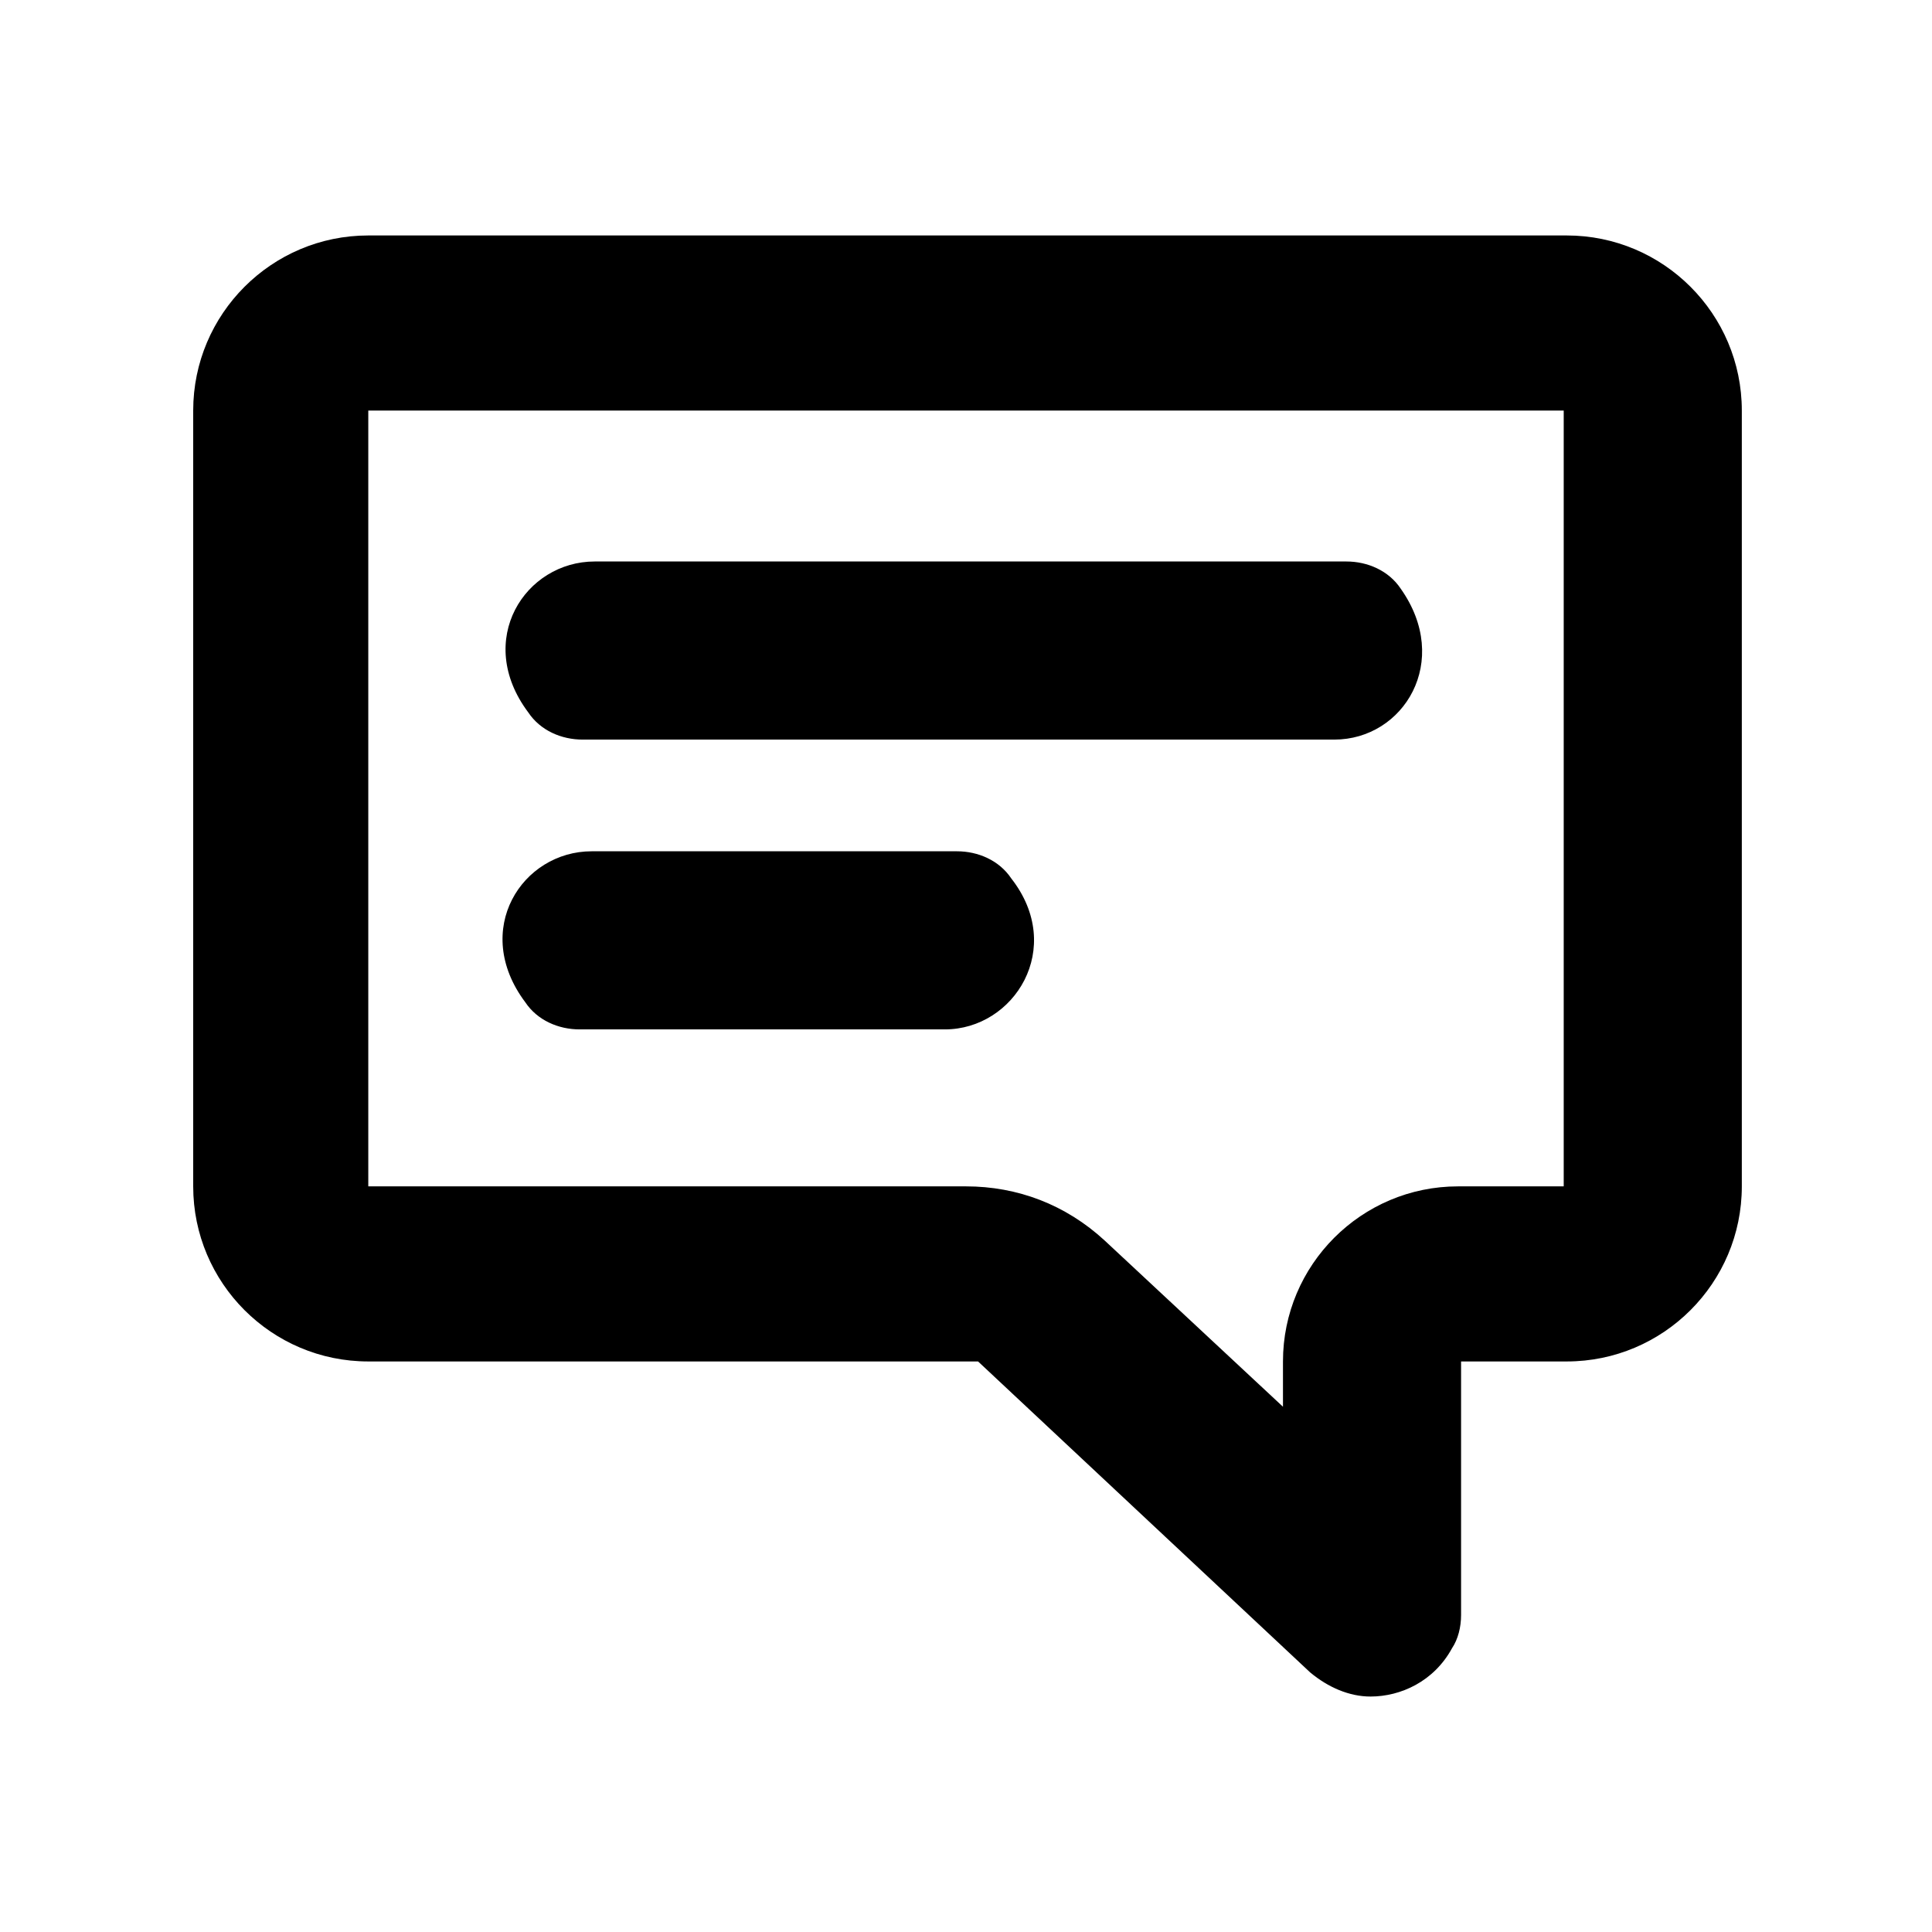
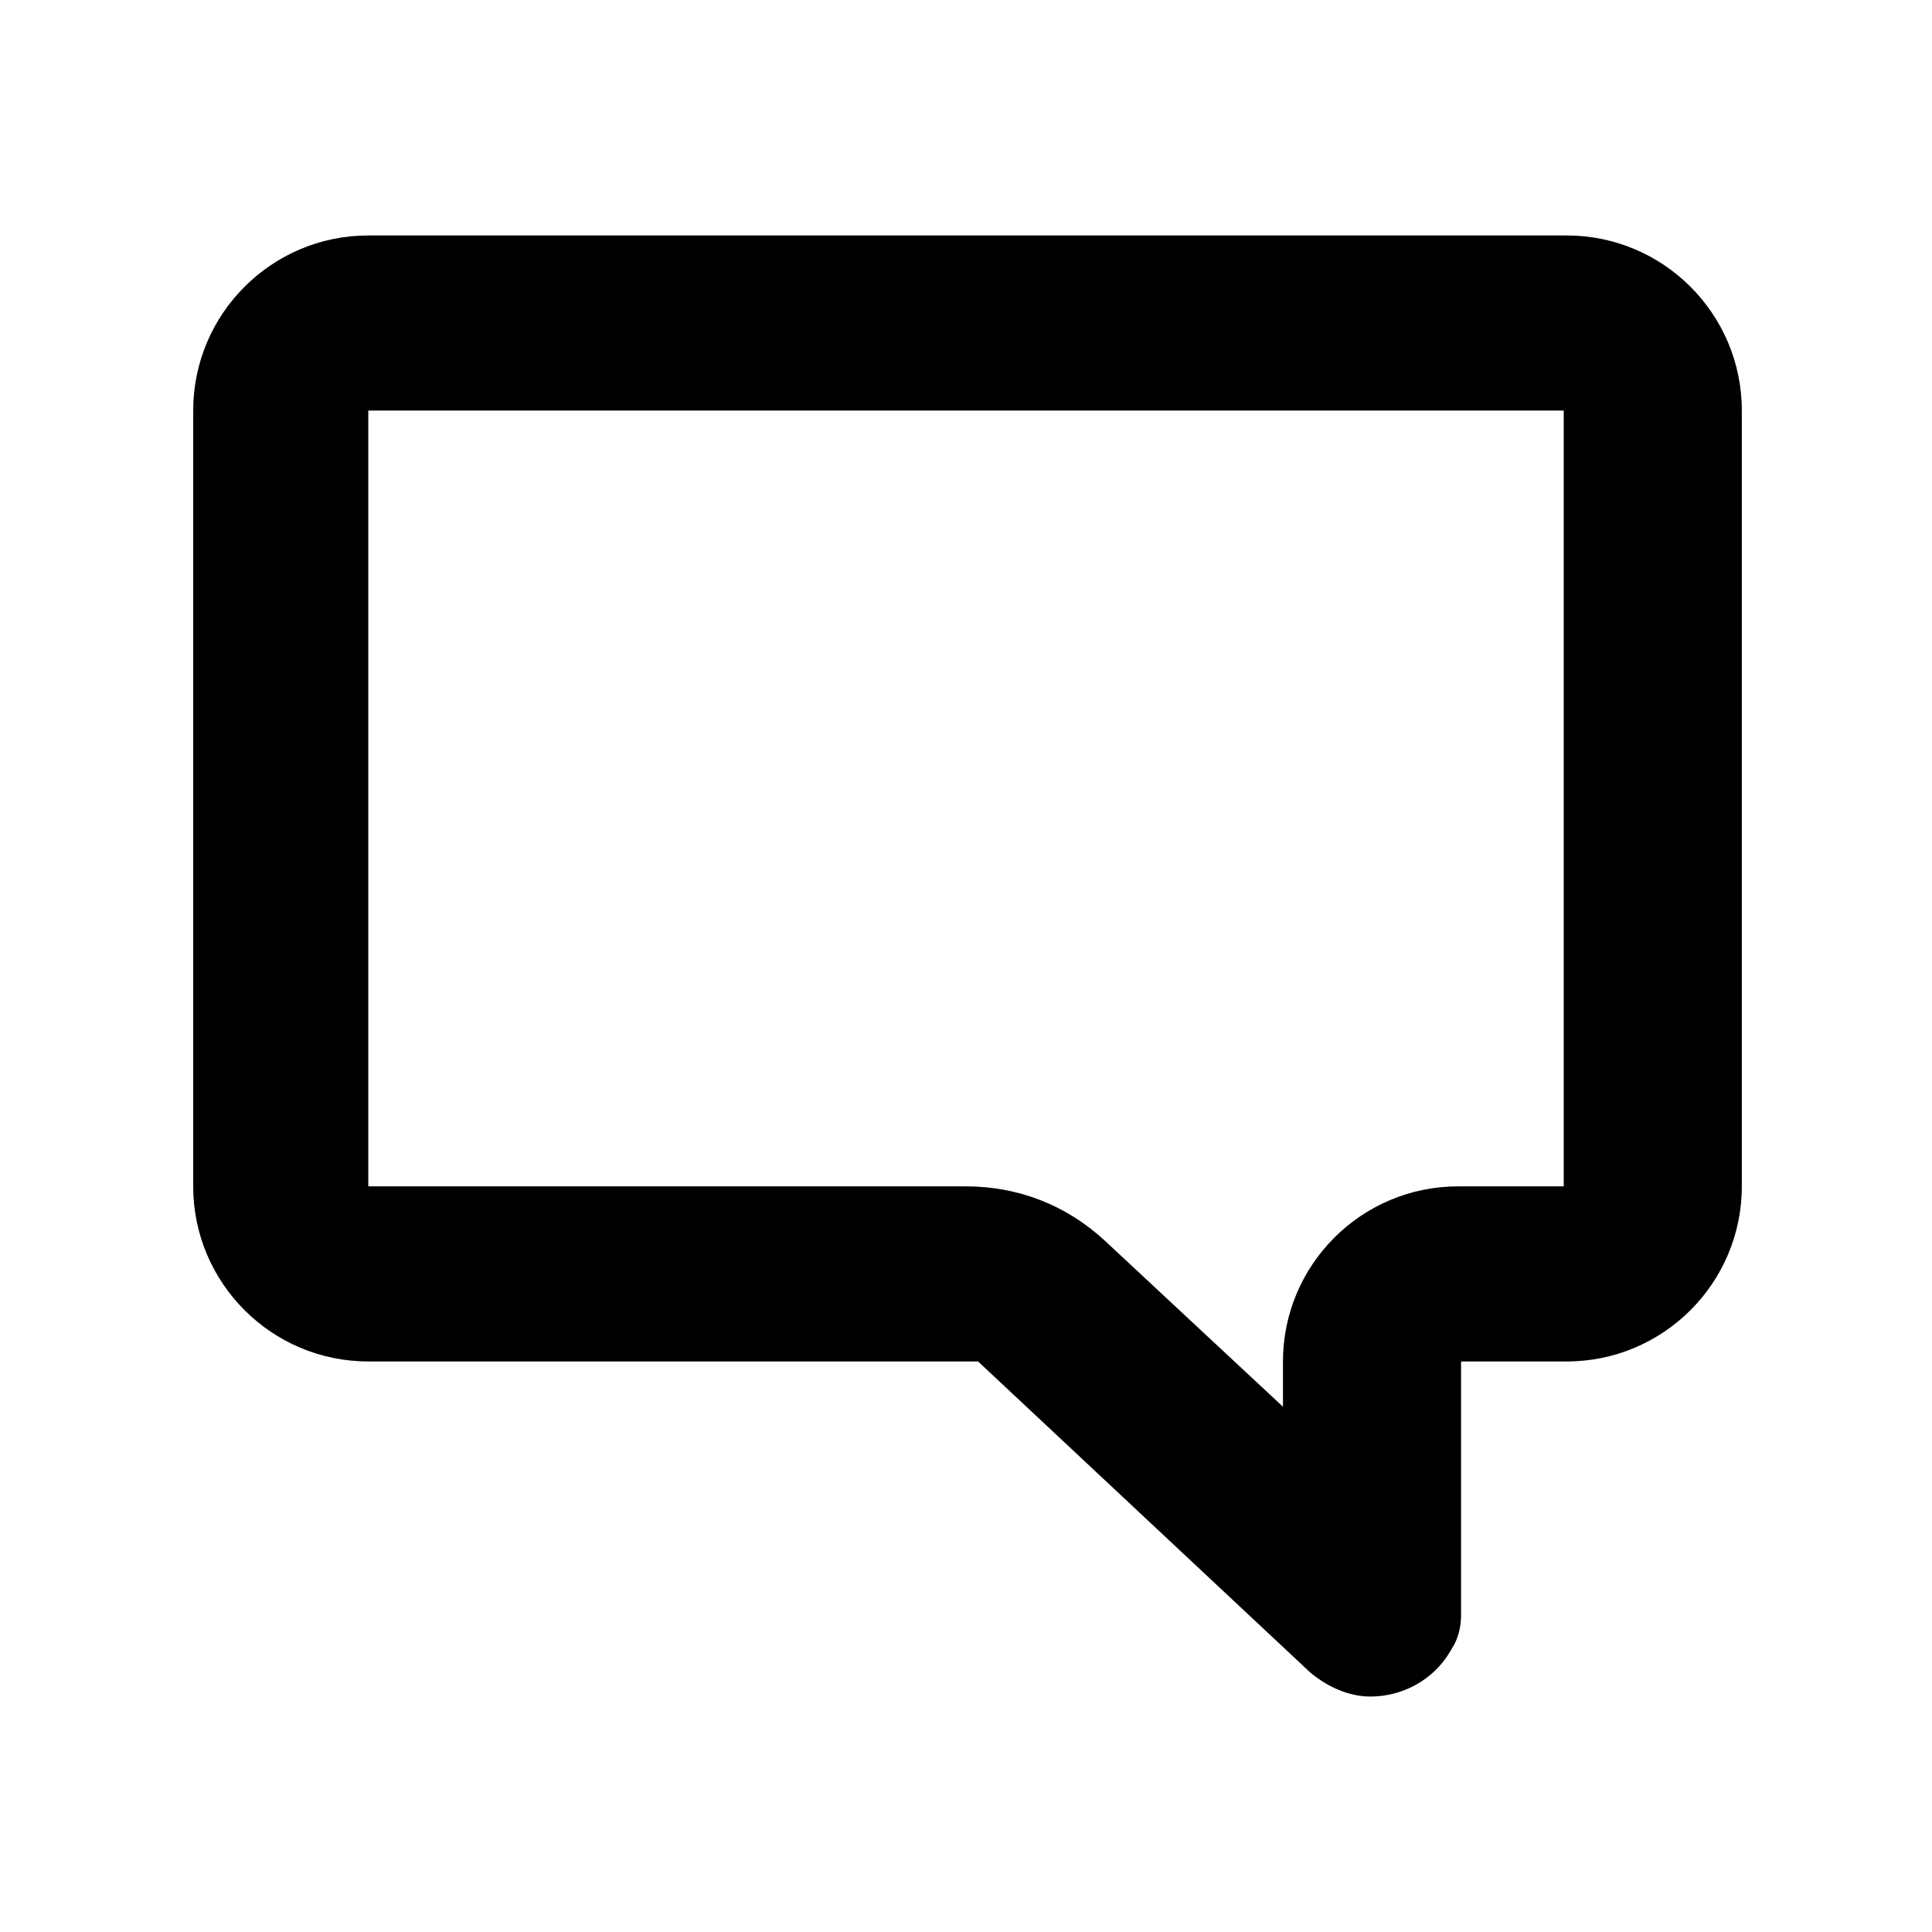
<svg xmlns="http://www.w3.org/2000/svg" version="1.1" id="Layer_1" x="0px" y="0px" viewBox="0 0 64 64" style="enable-background:new 0 0 64 64;" xml:space="preserve">
  <g>
    <g>
      <path d="M45.4,56.2c-0.7,0-1.4-0.3-2-0.8L32.4,45.1H12.2c-3.2,0-5.8-2.6-5.8-5.8V13.6c0-3.2,2.6-5.8,5.8-5.8h39.7 c3.2,0,5.8,2.6,5.8,5.8v25.7c0,3.2-2.6,5.8-5.8,5.8h-3.5l0,8.4c0,0.4-0.1,0.8-0.3,1.1C47.5,55.7,46.4,56.2,45.4,56.2z M51.9,13.6 H12.2v25.7H32c1.7,0,3.3,0.6,4.6,1.8l5.9,5.5v-1.5c0-3.2,2.6-5.8,5.8-5.8h3.5V13.6z" />
    </g>
    <g>
      <g>
-         <path d="M44.2,24.5l-24.9,0c-0.7,0-1.4-0.3-1.8-0.9c-1.8-2.4-0.1-5,2.2-5l24.9,0c0.7,0,1.4,0.3,1.8,0.9 C48.1,21.9,46.5,24.5,44.2,24.5z" />
-       </g>
+         </g>
      <g>
-         <path d="M31.3,34.1l-12.1,0c-0.7,0-1.4-0.3-1.8-0.9c-1.8-2.4-0.1-5,2.2-5l12.1,0c0.7,0,1.4,0.3,1.8,0.9 C35.3,31.4,33.6,34.1,31.3,34.1z" />
-       </g>
+         </g>
    </g>
  </g>
</svg>